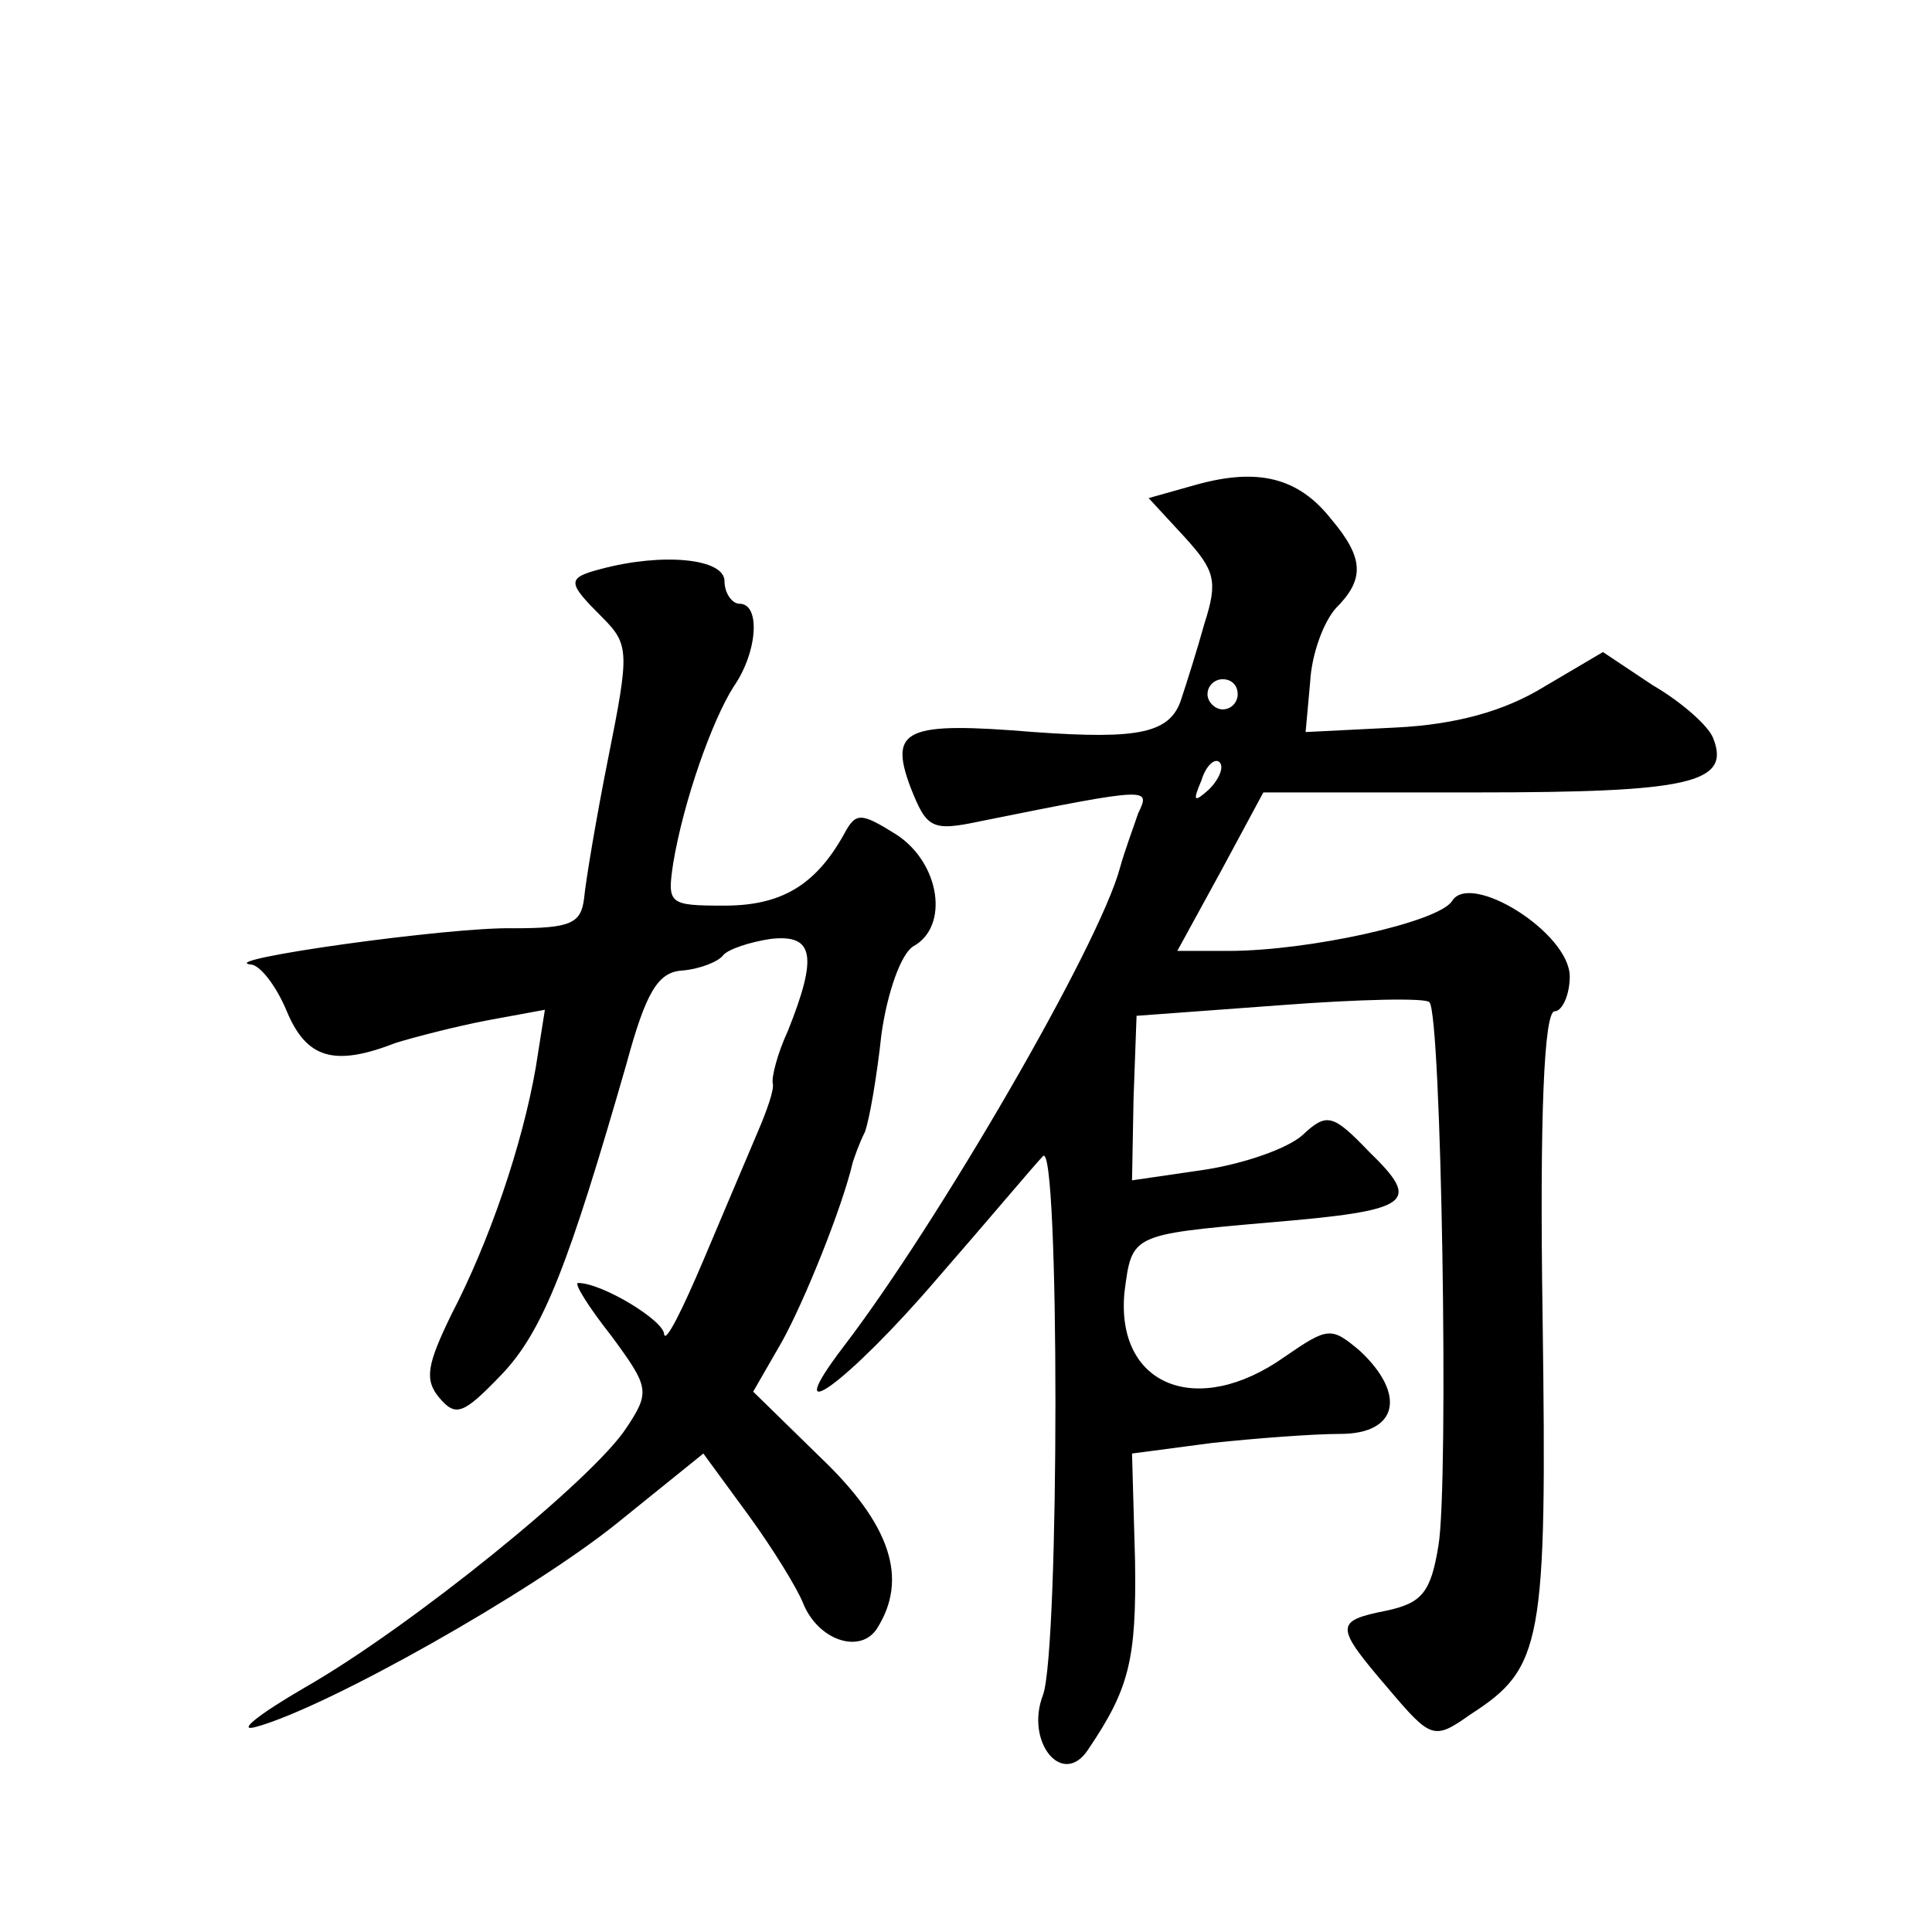
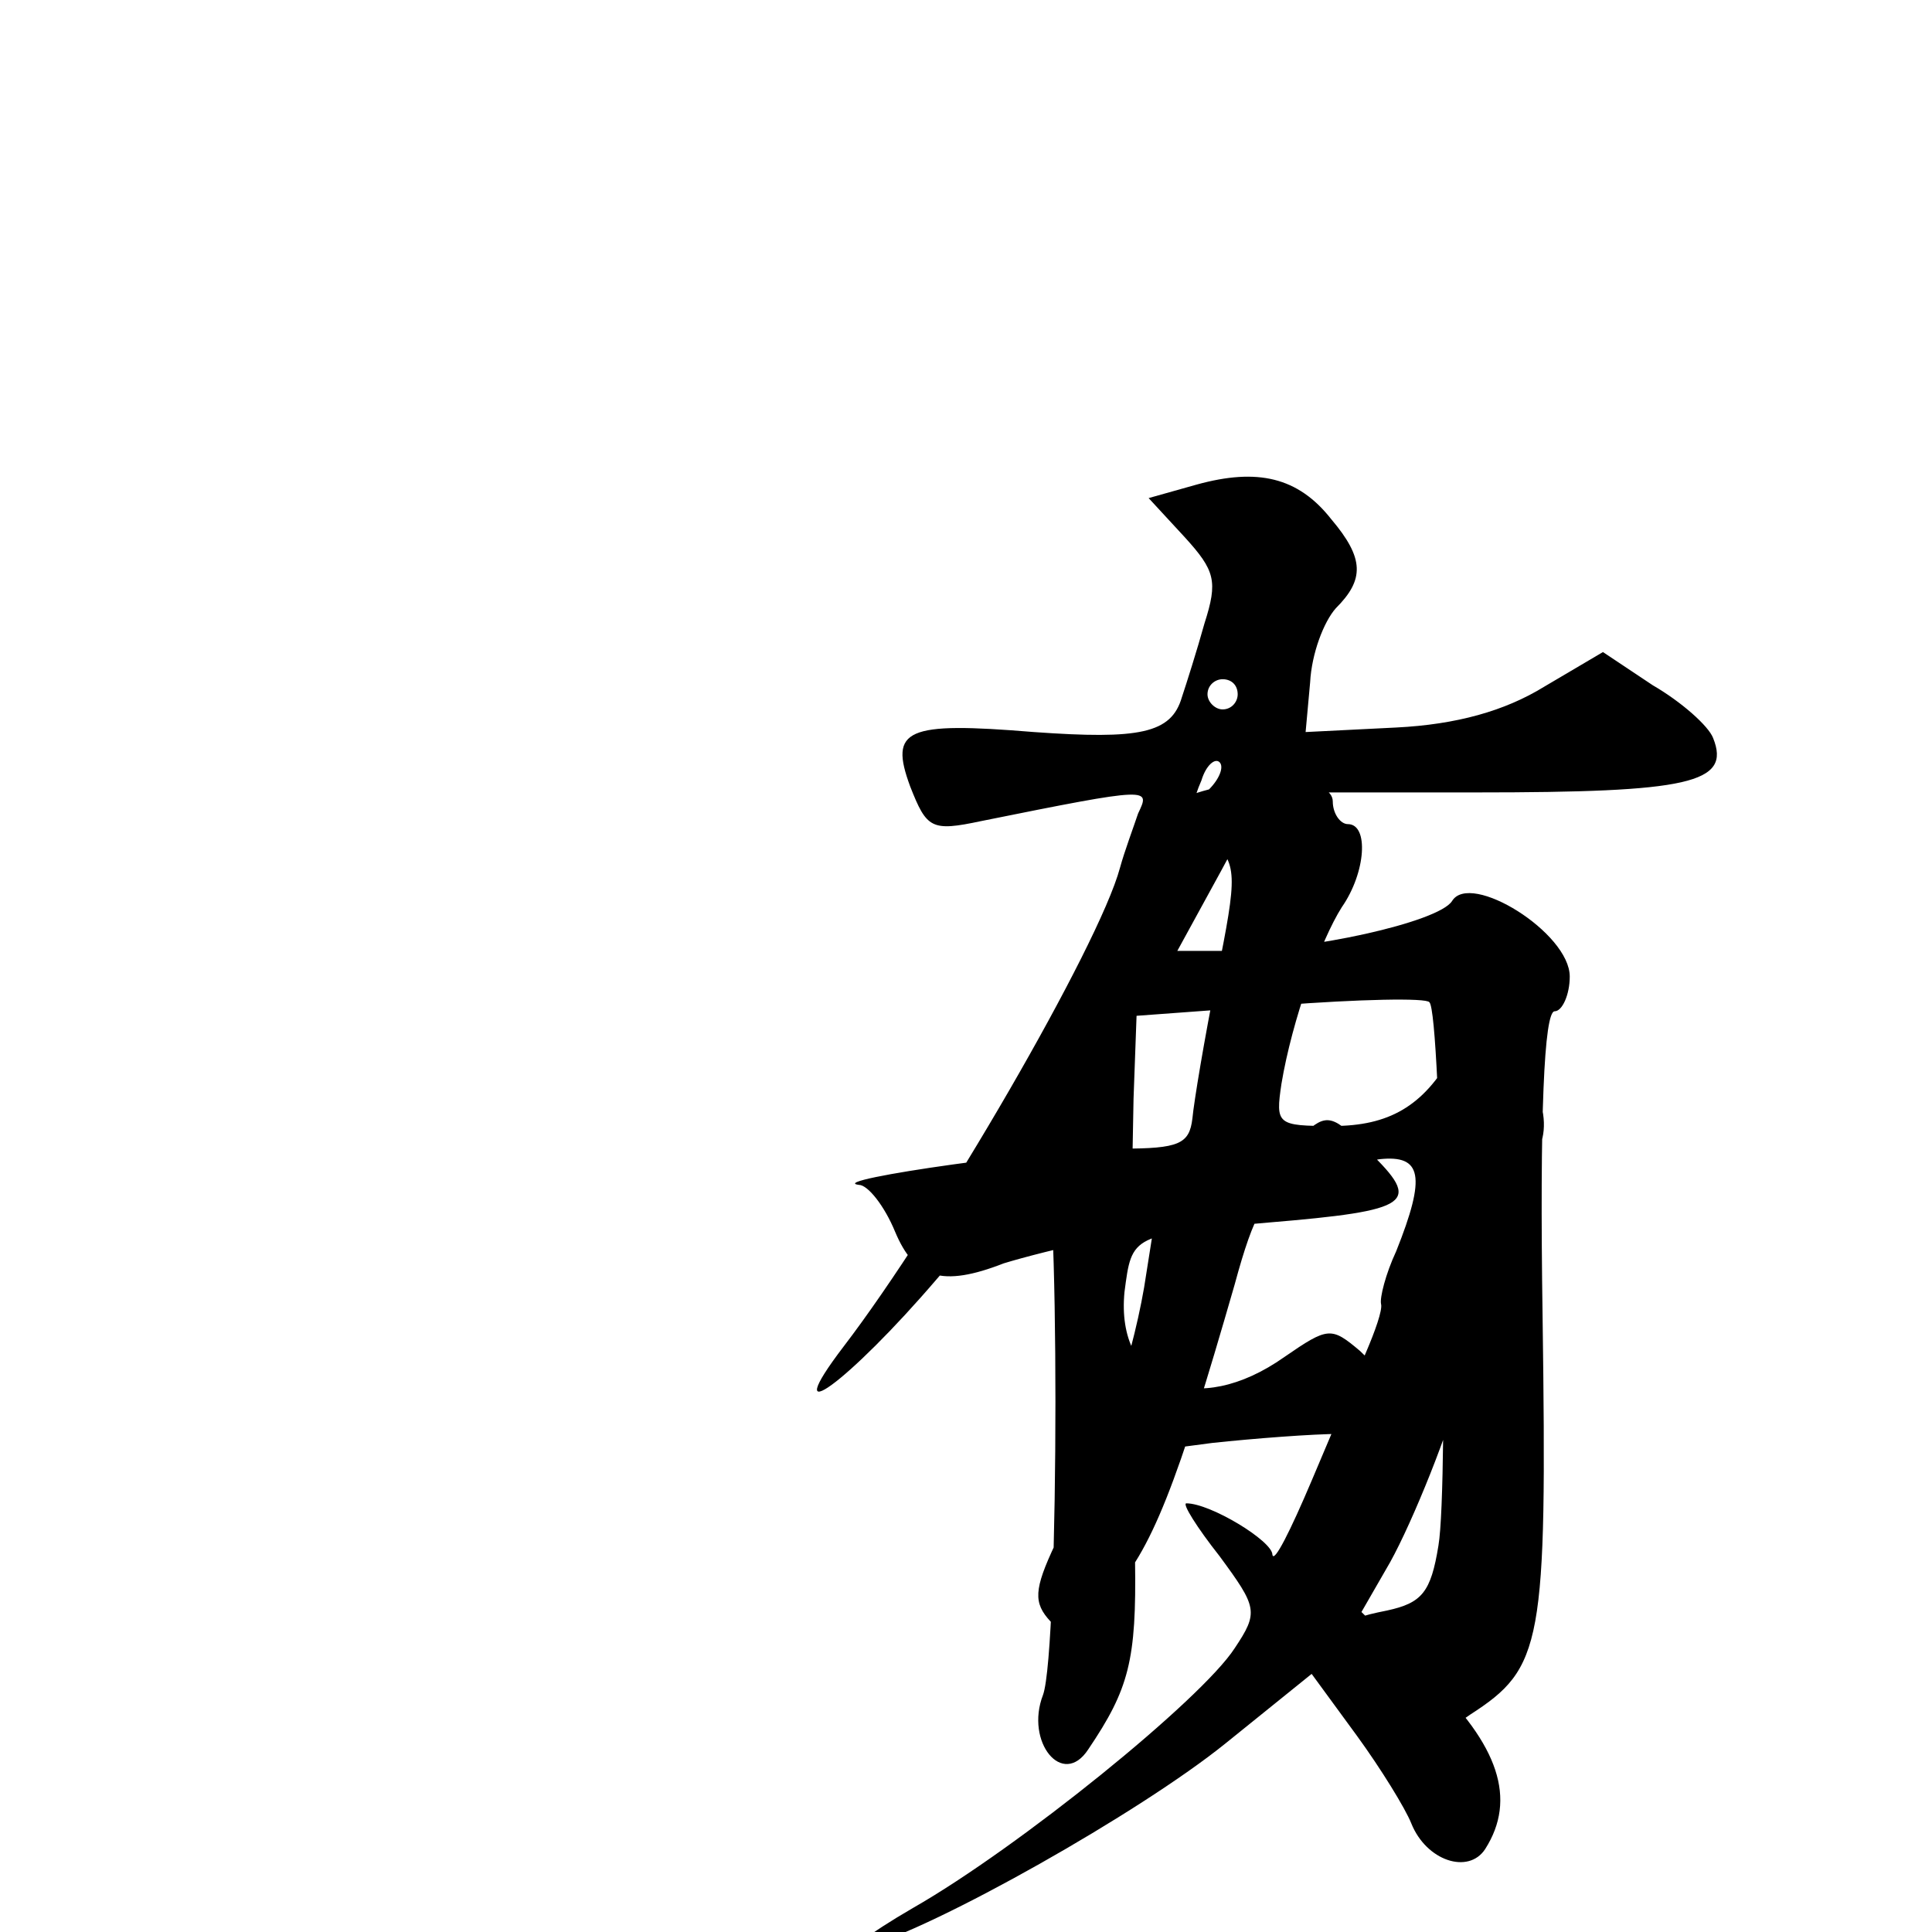
<svg xmlns="http://www.w3.org/2000/svg" version="1.0" width="128pt" height="128pt" viewBox="0 0 128 128" preserveAspectRatio="xMidYMid meet">
  <g transform="translate(0,128) scale(0.1,-0.1)" fill="#0" stroke="none">
-     <path d="M793 959 l-32 -9 24 -26 c20 -22 22 -29 13 -57 -5 -18 -12 -40 -15 -49 -7 -24 -28 -28 -98 -23 -85 7 -96 2 -82 -36 11 -28 14 -30 47 -23 114 23 112 22 104 5 -3 -9 -9 -25 -12 -36 -14 -52 -121 -236 -183 -317 -45 -59 3 -24 62 45 34 39 65 76 70 81 11 12 11 -327 0 -357 -12 -31 13 -62 30 -36 27 40 32 59 31 125 l-2 71 53 7 c28 3 67 6 85 6 38 0 44 26 13 55 -19 16 -21 16 -50 -4 -58 -41 -112 -19 -106 43 5 38 4 38 95 46 96 8 102 13 67 47 -24 25 -28 26 -44 11 -10 -9 -39 -19 -65 -23 l-48 -7 1 54 2 55 95 7 c52 4 97 5 99 2 8 -7 13 -319 6 -360 -5 -31 -11 -38 -34 -43 -35 -7 -35 -10 1 -52 28 -33 30 -34 54 -17 48 31 51 46 48 264 -2 133 1 202 8 202 5 0 10 11 10 23 0 29 -66 70 -78 50 -9 -14 -95 -33 -148 -33 l-34 0 29 53 28 52 141 0 c141 0 169 6 157 36 -3 8 -21 24 -40 35 l-33 22 -39 -23 c-26 -16 -58 -25 -98 -27 l-60 -3 3 33 c1 19 9 40 17 49 19 19 19 33 -3 59 -22 28 -49 34 -89 23z m27 -139 c0 -5 -4 -10 -10 -10 -5 0 -10 5 -10 10 0 6 5 10 10 10 6 0 10 -4 10 -10z m-19 -63 c-10 -9 -11 -8 -5 6 3 10 9 15 12 12 3 -3 0 -11 -7 -18z M398 903 c-23 -6 -22 -9 1 -32 18 -18 18 -23 4 -93 -8 -40 -15 -82 -16 -93 -2 -17 -9 -20 -47 -20 -42 1 -198 -21 -174 -24 6 0 17 -14 24 -31 13 -31 31 -37 72 -21 13 4 40 11 61 15 l38 7 -6 -38 c-9 -52 -31 -116 -56 -164 -16 -33 -18 -43 -8 -55 11 -13 16 -11 41 15 28 29 45 74 83 206 13 48 21 61 37 62 12 1 24 6 27 10 3 4 18 9 32 11 28 3 31 -11 11 -61 -7 -15 -11 -31 -10 -35 1 -4 -4 -18 -10 -32 -6 -14 -22 -52 -36 -85 -14 -33 -25 -55 -26 -49 0 9 -41 34 -57 34 -3 0 7 -16 22 -35 25 -34 26 -37 10 -61 -22 -34 -143 -132 -213 -172 -31 -18 -46 -30 -32 -26 47 13 182 89 239 135 l57 46 30 -41 c16 -22 32 -48 36 -58 10 -25 38 -34 49 -17 21 33 9 69 -37 113 l-45 44 19 33 c15 27 40 89 47 119 1 3 4 12 8 20 3 8 8 37 11 65 4 28 13 53 21 58 24 13 18 55 -11 74 -24 15 -27 15 -35 0 -19 -34 -42 -47 -79 -47 -37 0 -38 1 -34 28 7 42 26 95 40 117 16 23 18 55 4 55 -5 0 -10 7 -10 15 0 15 -41 19 -82 8z" />
+     <path d="M793 959 l-32 -9 24 -26 c20 -22 22 -29 13 -57 -5 -18 -12 -40 -15 -49 -7 -24 -28 -28 -98 -23 -85 7 -96 2 -82 -36 11 -28 14 -30 47 -23 114 23 112 22 104 5 -3 -9 -9 -25 -12 -36 -14 -52 -121 -236 -183 -317 -45 -59 3 -24 62 45 34 39 65 76 70 81 11 12 11 -327 0 -357 -12 -31 13 -62 30 -36 27 40 32 59 31 125 l-2 71 53 7 c28 3 67 6 85 6 38 0 44 26 13 55 -19 16 -21 16 -50 -4 -58 -41 -112 -19 -106 43 5 38 4 38 95 46 96 8 102 13 67 47 -24 25 -28 26 -44 11 -10 -9 -39 -19 -65 -23 l-48 -7 1 54 2 55 95 7 c52 4 97 5 99 2 8 -7 13 -319 6 -360 -5 -31 -11 -38 -34 -43 -35 -7 -35 -10 1 -52 28 -33 30 -34 54 -17 48 31 51 46 48 264 -2 133 1 202 8 202 5 0 10 11 10 23 0 29 -66 70 -78 50 -9 -14 -95 -33 -148 -33 l-34 0 29 53 28 52 141 0 c141 0 169 6 157 36 -3 8 -21 24 -40 35 l-33 22 -39 -23 c-26 -16 -58 -25 -98 -27 l-60 -3 3 33 c1 19 9 40 17 49 19 19 19 33 -3 59 -22 28 -49 34 -89 23z m27 -139 c0 -5 -4 -10 -10 -10 -5 0 -10 5 -10 10 0 6 5 10 10 10 6 0 10 -4 10 -10z m-19 -63 c-10 -9 -11 -8 -5 6 3 10 9 15 12 12 3 -3 0 -11 -7 -18z c-23 -6 -22 -9 1 -32 18 -18 18 -23 4 -93 -8 -40 -15 -82 -16 -93 -2 -17 -9 -20 -47 -20 -42 1 -198 -21 -174 -24 6 0 17 -14 24 -31 13 -31 31 -37 72 -21 13 4 40 11 61 15 l38 7 -6 -38 c-9 -52 -31 -116 -56 -164 -16 -33 -18 -43 -8 -55 11 -13 16 -11 41 15 28 29 45 74 83 206 13 48 21 61 37 62 12 1 24 6 27 10 3 4 18 9 32 11 28 3 31 -11 11 -61 -7 -15 -11 -31 -10 -35 1 -4 -4 -18 -10 -32 -6 -14 -22 -52 -36 -85 -14 -33 -25 -55 -26 -49 0 9 -41 34 -57 34 -3 0 7 -16 22 -35 25 -34 26 -37 10 -61 -22 -34 -143 -132 -213 -172 -31 -18 -46 -30 -32 -26 47 13 182 89 239 135 l57 46 30 -41 c16 -22 32 -48 36 -58 10 -25 38 -34 49 -17 21 33 9 69 -37 113 l-45 44 19 33 c15 27 40 89 47 119 1 3 4 12 8 20 3 8 8 37 11 65 4 28 13 53 21 58 24 13 18 55 -11 74 -24 15 -27 15 -35 0 -19 -34 -42 -47 -79 -47 -37 0 -38 1 -34 28 7 42 26 95 40 117 16 23 18 55 4 55 -5 0 -10 7 -10 15 0 15 -41 19 -82 8z" />
  </g>
</svg>